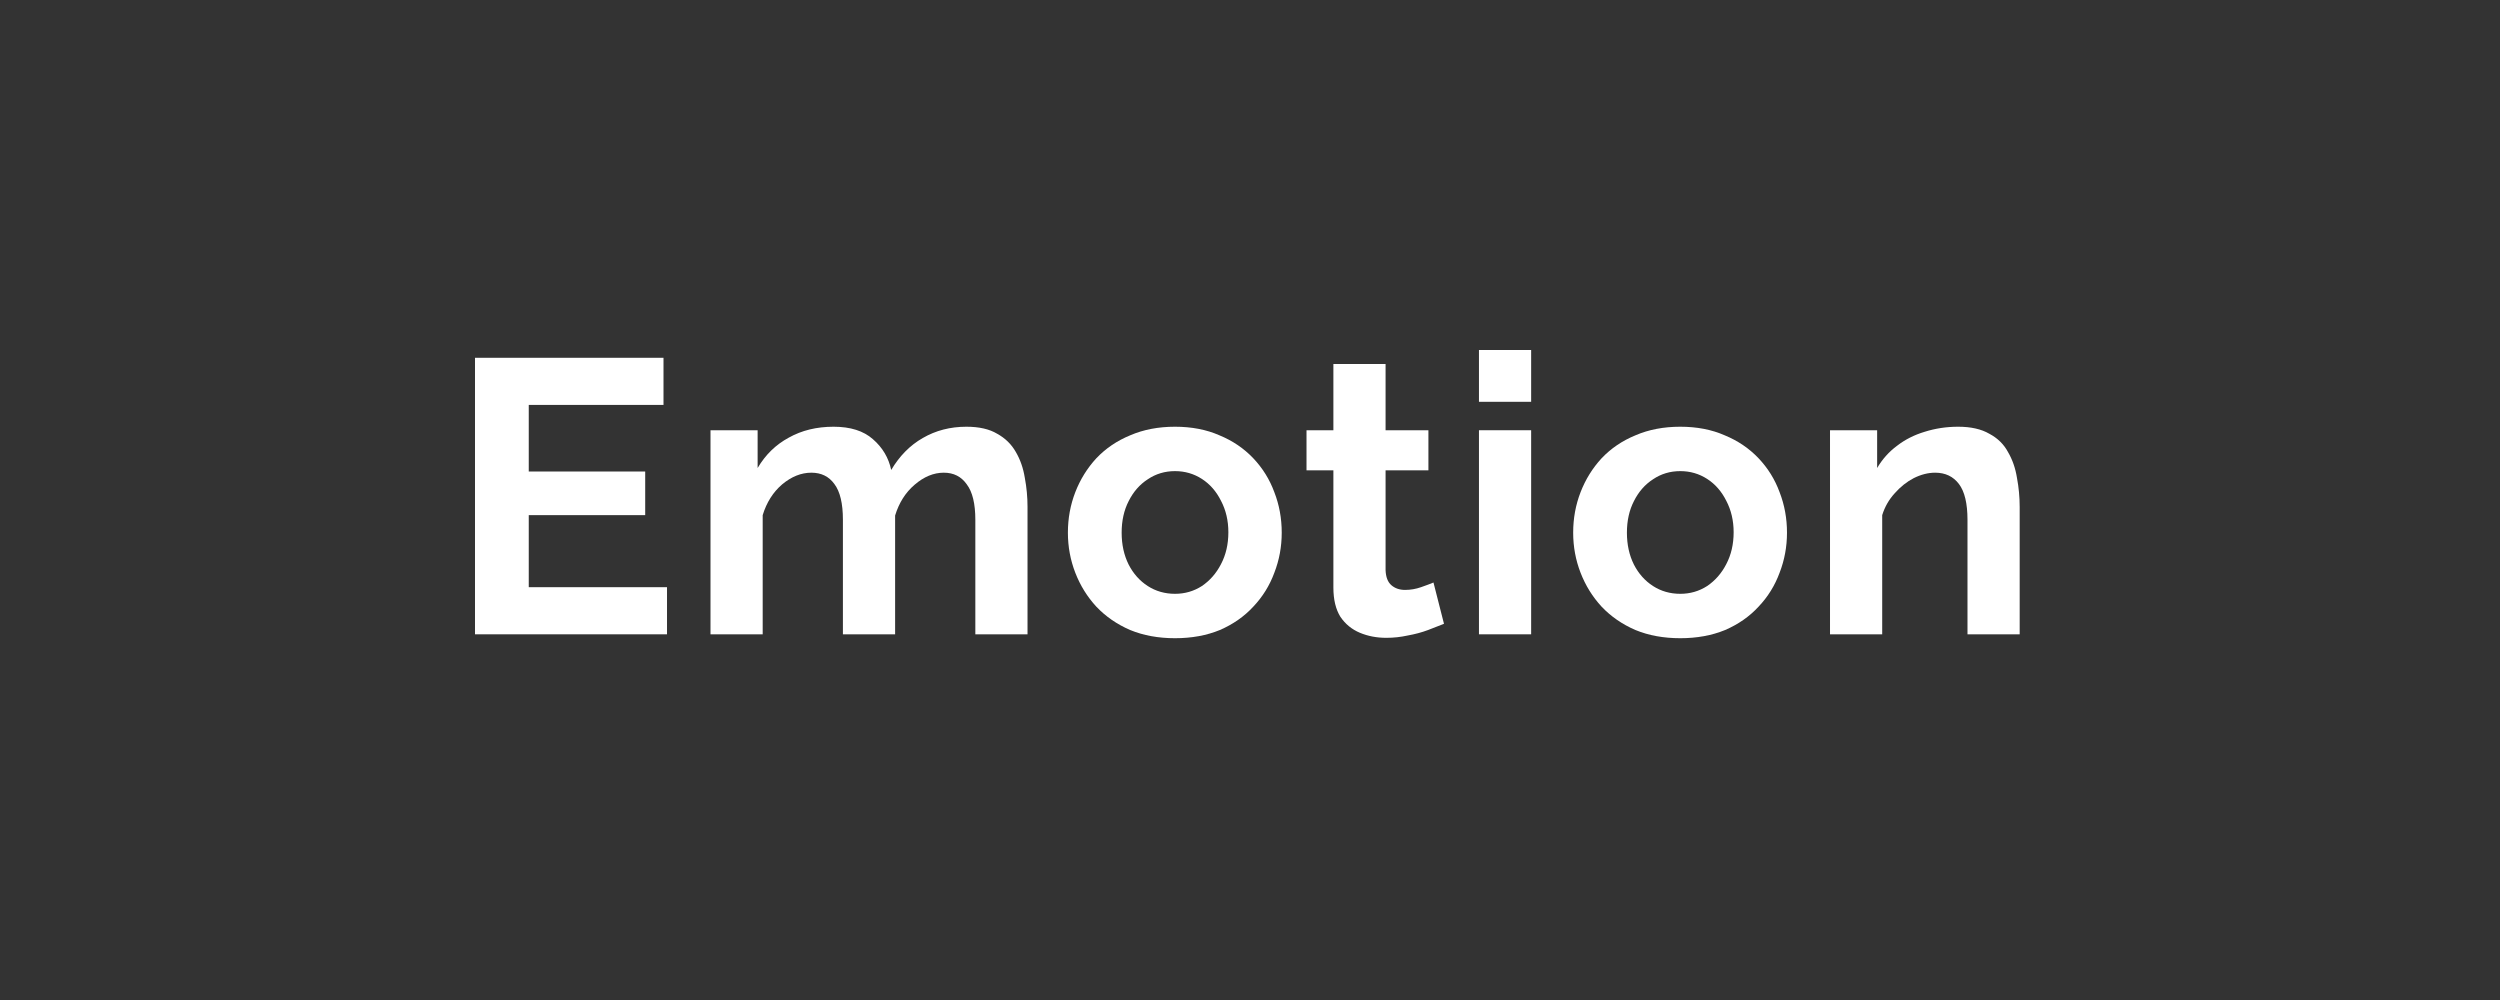
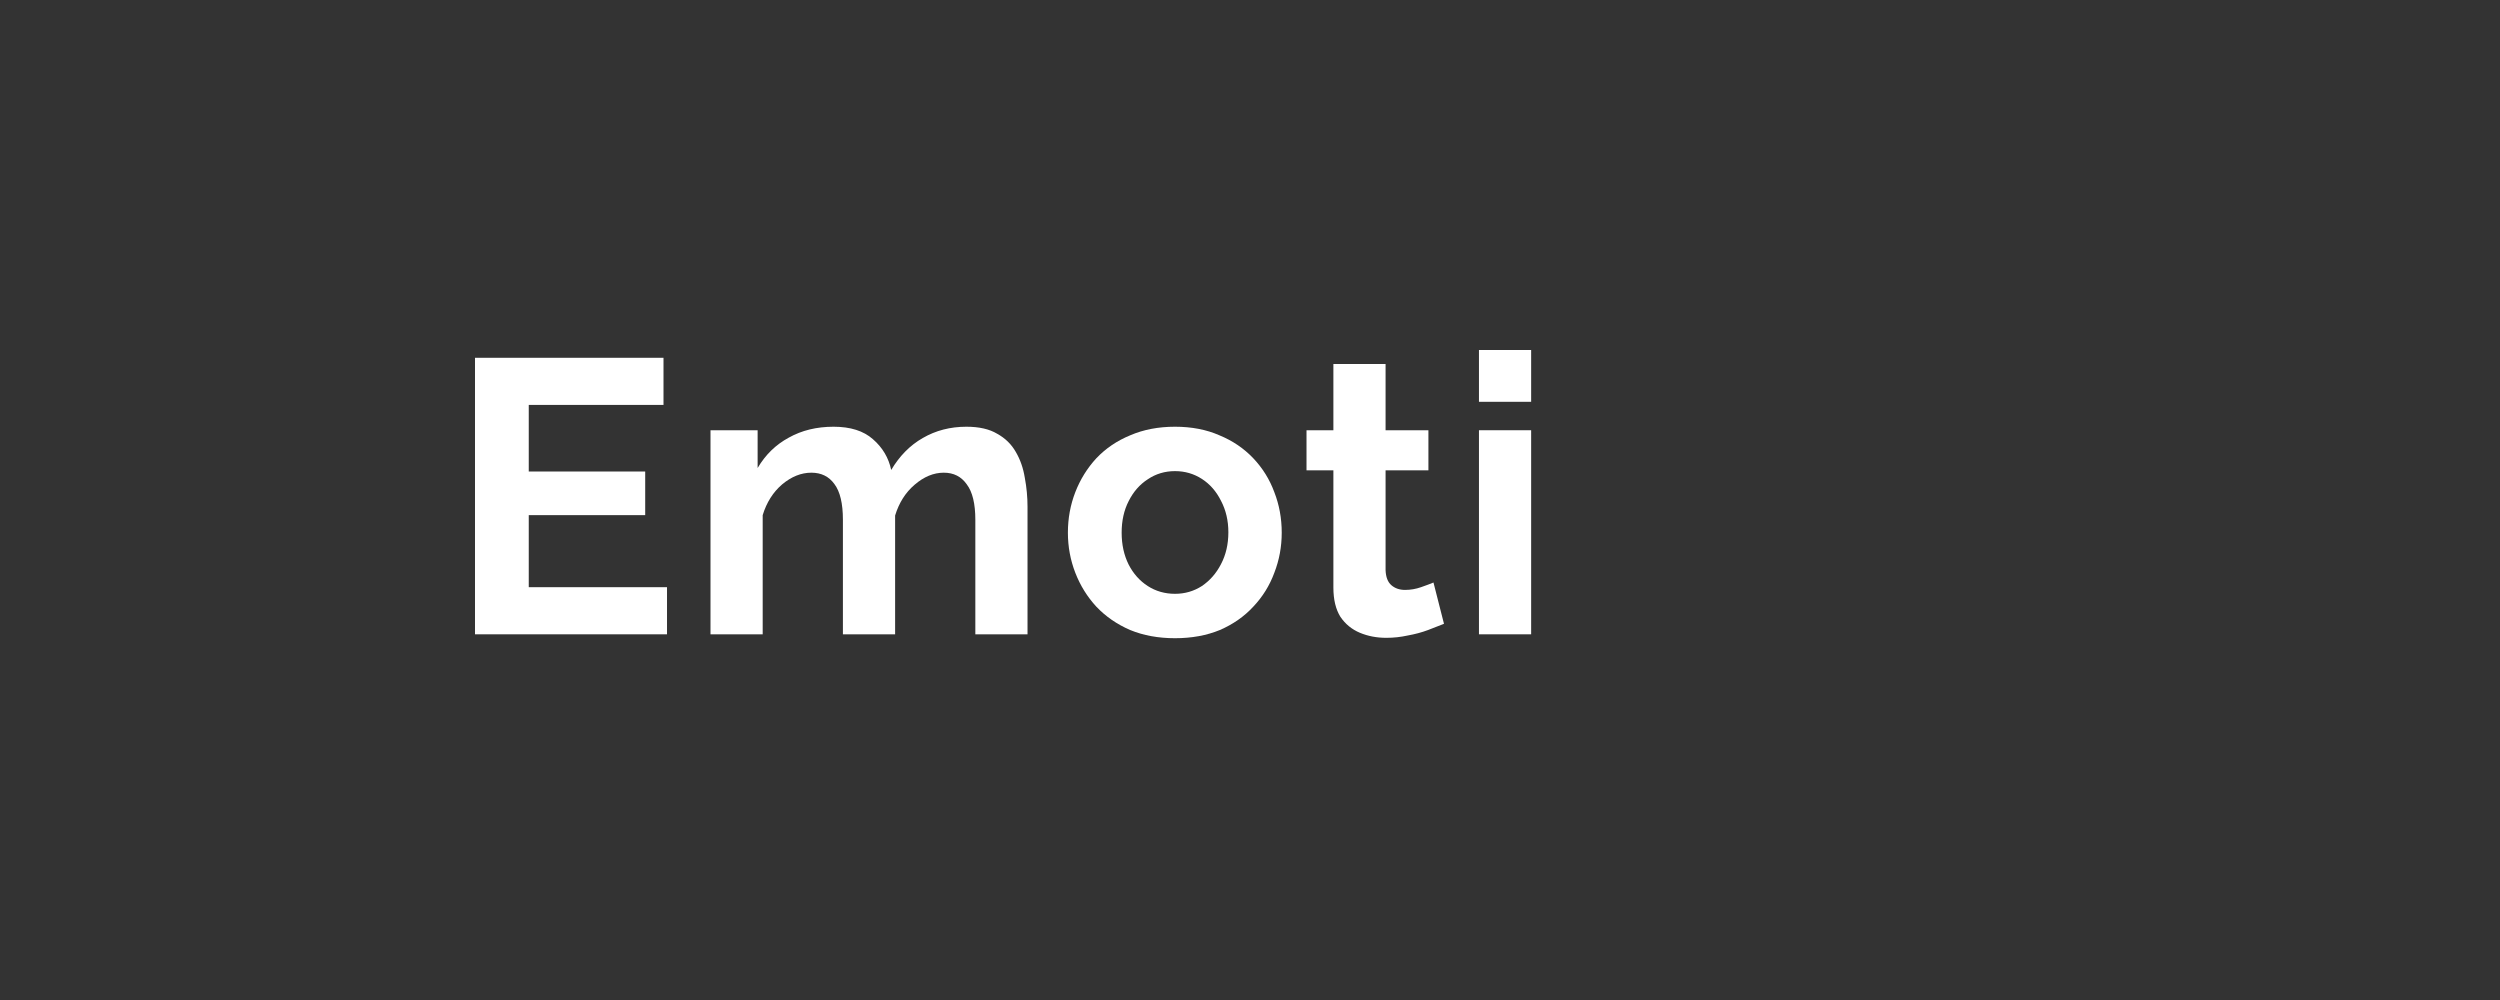
<svg xmlns="http://www.w3.org/2000/svg" width="200" height="80" viewBox="0 0 200 80" fill="none">
  <rect x="0" y="0" width="200" height="80" fill="#333333" stroke="none" />
  <path d="M53.361 46.975V50.745H38V28.623H53.08V32.393H42.3V37.721H51.616V41.211H42.3V46.975H53.361Z" fill="white" />
  <path d="M82.202 50.745H78.027V41.585C78.027 40.297 77.799 39.352 77.342 38.749C76.906 38.126 76.293 37.815 75.503 37.815C74.693 37.815 73.914 38.137 73.167 38.781C72.439 39.404 71.92 40.224 71.609 41.242V50.745H67.433V41.585C67.433 40.276 67.205 39.321 66.748 38.718C66.312 38.116 65.699 37.815 64.91 37.815C64.1 37.815 63.321 38.126 62.573 38.749C61.846 39.373 61.327 40.193 61.015 41.211V50.745H56.84V34.419H60.61V37.441C61.233 36.382 62.064 35.571 63.103 35.011C64.141 34.429 65.335 34.138 66.686 34.138C68.036 34.138 69.085 34.471 69.833 35.135C70.601 35.8 71.089 36.62 71.297 37.597C71.962 36.475 72.803 35.623 73.821 35.042C74.859 34.439 76.023 34.138 77.311 34.138C78.328 34.138 79.149 34.325 79.772 34.699C80.416 35.052 80.915 35.54 81.268 36.163C81.621 36.766 81.86 37.451 81.984 38.22C82.13 38.988 82.202 39.767 82.202 40.557V50.745Z" fill="white" />
  <path d="M94.001 51.057C92.671 51.057 91.477 50.839 90.418 50.403C89.358 49.946 88.455 49.322 87.707 48.533C86.98 47.744 86.419 46.84 86.024 45.822C85.63 44.804 85.432 43.735 85.432 42.613C85.432 41.471 85.63 40.391 86.024 39.373C86.419 38.355 86.98 37.451 87.707 36.662C88.455 35.873 89.358 35.26 90.418 34.824C91.477 34.367 92.671 34.138 94.001 34.138C95.33 34.138 96.514 34.367 97.553 34.824C98.612 35.26 99.516 35.873 100.263 36.662C101.011 37.451 101.572 38.355 101.946 39.373C102.341 40.391 102.538 41.471 102.538 42.613C102.538 43.735 102.341 44.804 101.946 45.822C101.572 46.84 101.011 47.744 100.263 48.533C99.536 49.322 98.643 49.946 97.584 50.403C96.525 50.839 95.33 51.057 94.001 51.057ZM89.732 42.613C89.732 43.569 89.919 44.42 90.293 45.168C90.667 45.895 91.176 46.466 91.82 46.882C92.464 47.297 93.191 47.505 94.001 47.505C94.79 47.505 95.507 47.297 96.151 46.882C96.794 46.446 97.303 45.864 97.677 45.137C98.072 44.389 98.269 43.537 98.269 42.582C98.269 41.647 98.072 40.806 97.677 40.058C97.303 39.31 96.794 38.729 96.151 38.313C95.507 37.898 94.79 37.69 94.001 37.69C93.191 37.69 92.464 37.908 91.82 38.344C91.176 38.76 90.667 39.342 90.293 40.089C89.919 40.816 89.732 41.657 89.732 42.613Z" fill="white" />
  <path d="M115.519 49.904C115.166 50.049 114.74 50.216 114.242 50.403C113.743 50.59 113.203 50.735 112.622 50.839C112.061 50.963 111.49 51.026 110.908 51.026C110.139 51.026 109.433 50.891 108.789 50.621C108.145 50.351 107.626 49.925 107.231 49.343C106.857 48.741 106.671 47.962 106.671 47.006V37.628H104.521V34.419H106.671V29.122H110.846V34.419H114.273V37.628H110.846V45.604C110.866 46.165 111.022 46.57 111.313 46.819C111.604 47.069 111.967 47.193 112.404 47.193C112.84 47.193 113.266 47.121 113.681 46.975C114.097 46.83 114.429 46.705 114.678 46.601L115.519 49.904Z" fill="white" />
  <path d="M118.317 50.745V34.419H122.492V50.745H118.317ZM118.317 32.144V28H122.492V32.144H118.317Z" fill="white" />
-   <path d="M134.422 51.057C133.093 51.057 131.898 50.839 130.839 50.403C129.779 49.946 128.876 49.322 128.128 48.533C127.401 47.744 126.84 46.84 126.446 45.822C126.051 44.804 125.854 43.735 125.854 42.613C125.854 41.471 126.051 40.391 126.446 39.373C126.84 38.355 127.401 37.451 128.128 36.662C128.876 35.873 129.779 35.26 130.839 34.824C131.898 34.367 133.093 34.138 134.422 34.138C135.751 34.138 136.935 34.367 137.974 34.824C139.033 35.26 139.937 35.873 140.685 36.662C141.433 37.451 141.993 38.355 142.367 39.373C142.762 40.391 142.959 41.471 142.959 42.613C142.959 43.735 142.762 44.804 142.367 45.822C141.993 46.84 141.433 47.744 140.685 48.533C139.958 49.322 139.065 49.946 138.005 50.403C136.946 50.839 135.751 51.057 134.422 51.057ZM130.153 42.613C130.153 43.569 130.34 44.42 130.714 45.168C131.088 45.895 131.597 46.466 132.241 46.882C132.885 47.297 133.612 47.505 134.422 47.505C135.211 47.505 135.928 47.297 136.572 46.882C137.216 46.446 137.725 45.864 138.099 45.137C138.493 44.389 138.691 43.537 138.691 42.582C138.691 41.647 138.493 40.806 138.099 40.058C137.725 39.31 137.216 38.729 136.572 38.313C135.928 37.898 135.211 37.69 134.422 37.69C133.612 37.69 132.885 37.908 132.241 38.344C131.597 38.76 131.088 39.342 130.714 40.089C130.34 40.816 130.153 41.657 130.153 42.613Z" fill="white" />
-   <path d="M161.574 50.745H157.399V41.585C157.399 40.276 157.171 39.321 156.714 38.718C156.257 38.116 155.623 37.815 154.813 37.815C154.252 37.815 153.681 37.96 153.099 38.251C152.539 38.542 152.03 38.947 151.573 39.466C151.116 39.965 150.783 40.546 150.576 41.211V50.745H146.401V34.419H150.171V37.441C150.586 36.735 151.116 36.143 151.76 35.665C152.404 35.166 153.141 34.792 153.972 34.543C154.824 34.273 155.717 34.138 156.651 34.138C157.669 34.138 158.5 34.325 159.144 34.699C159.809 35.052 160.307 35.54 160.64 36.163C160.993 36.766 161.232 37.451 161.356 38.22C161.502 38.988 161.574 39.767 161.574 40.557V50.745Z" fill="white" />
</svg>